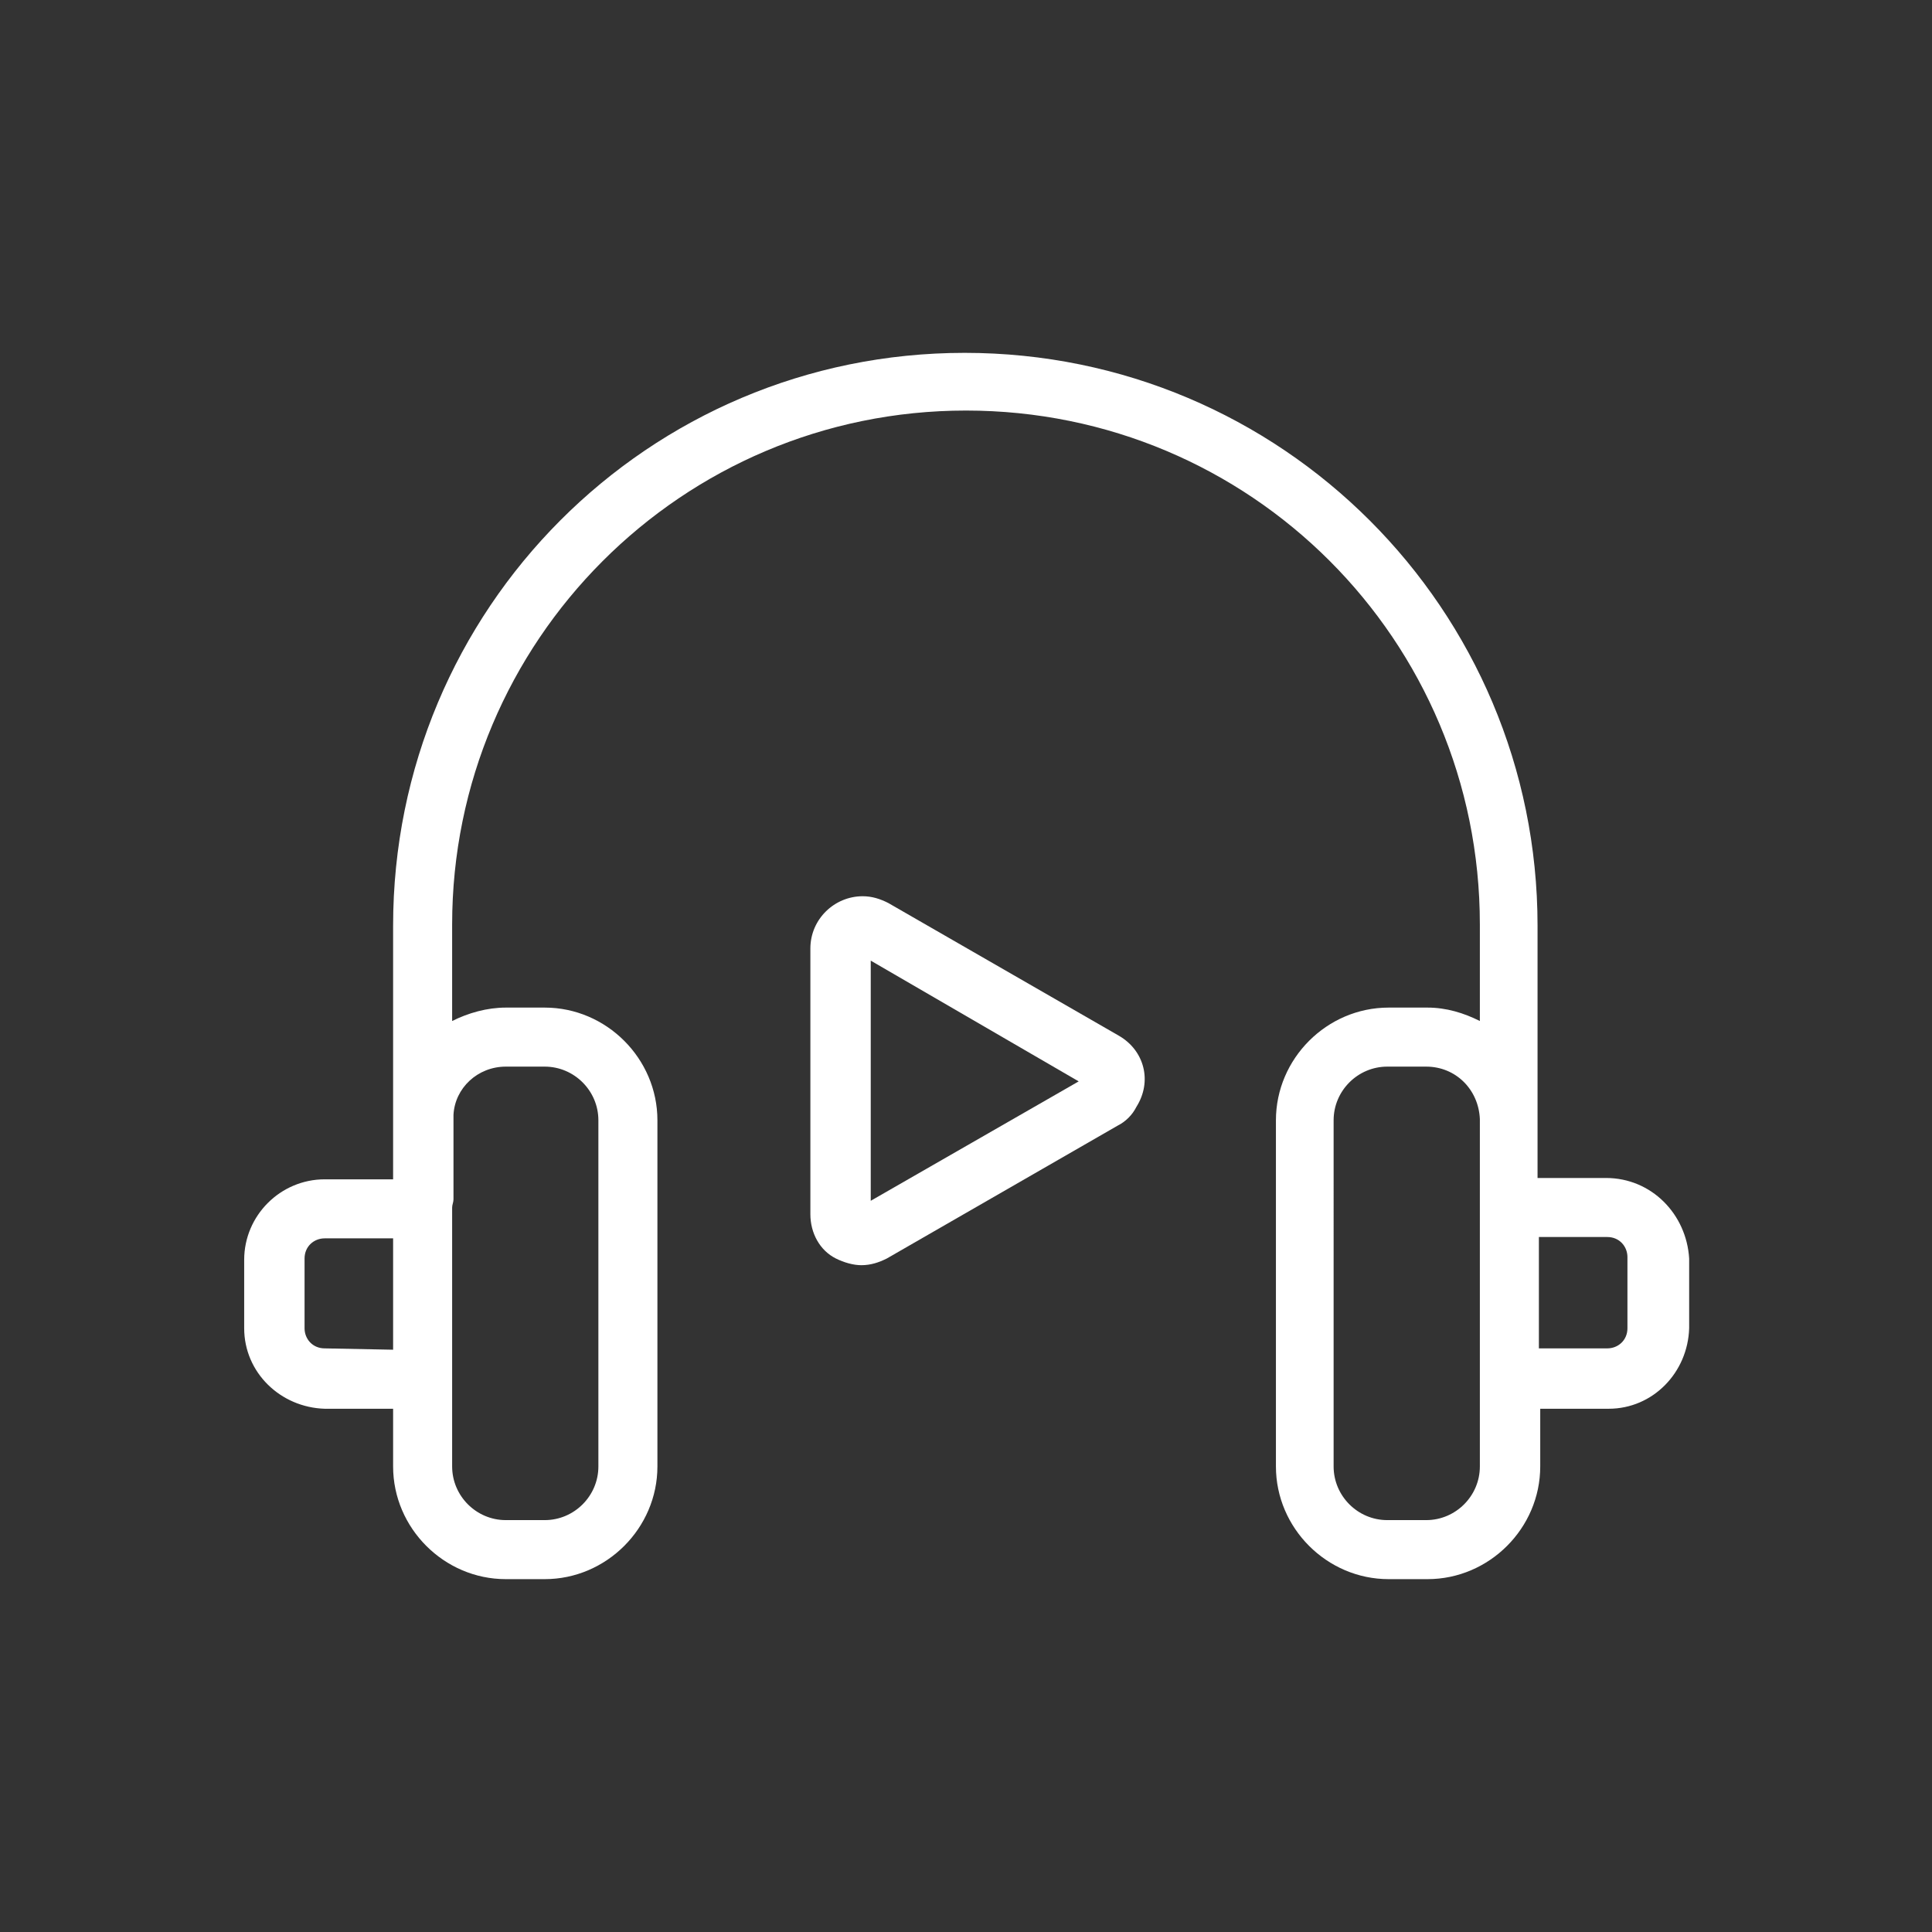
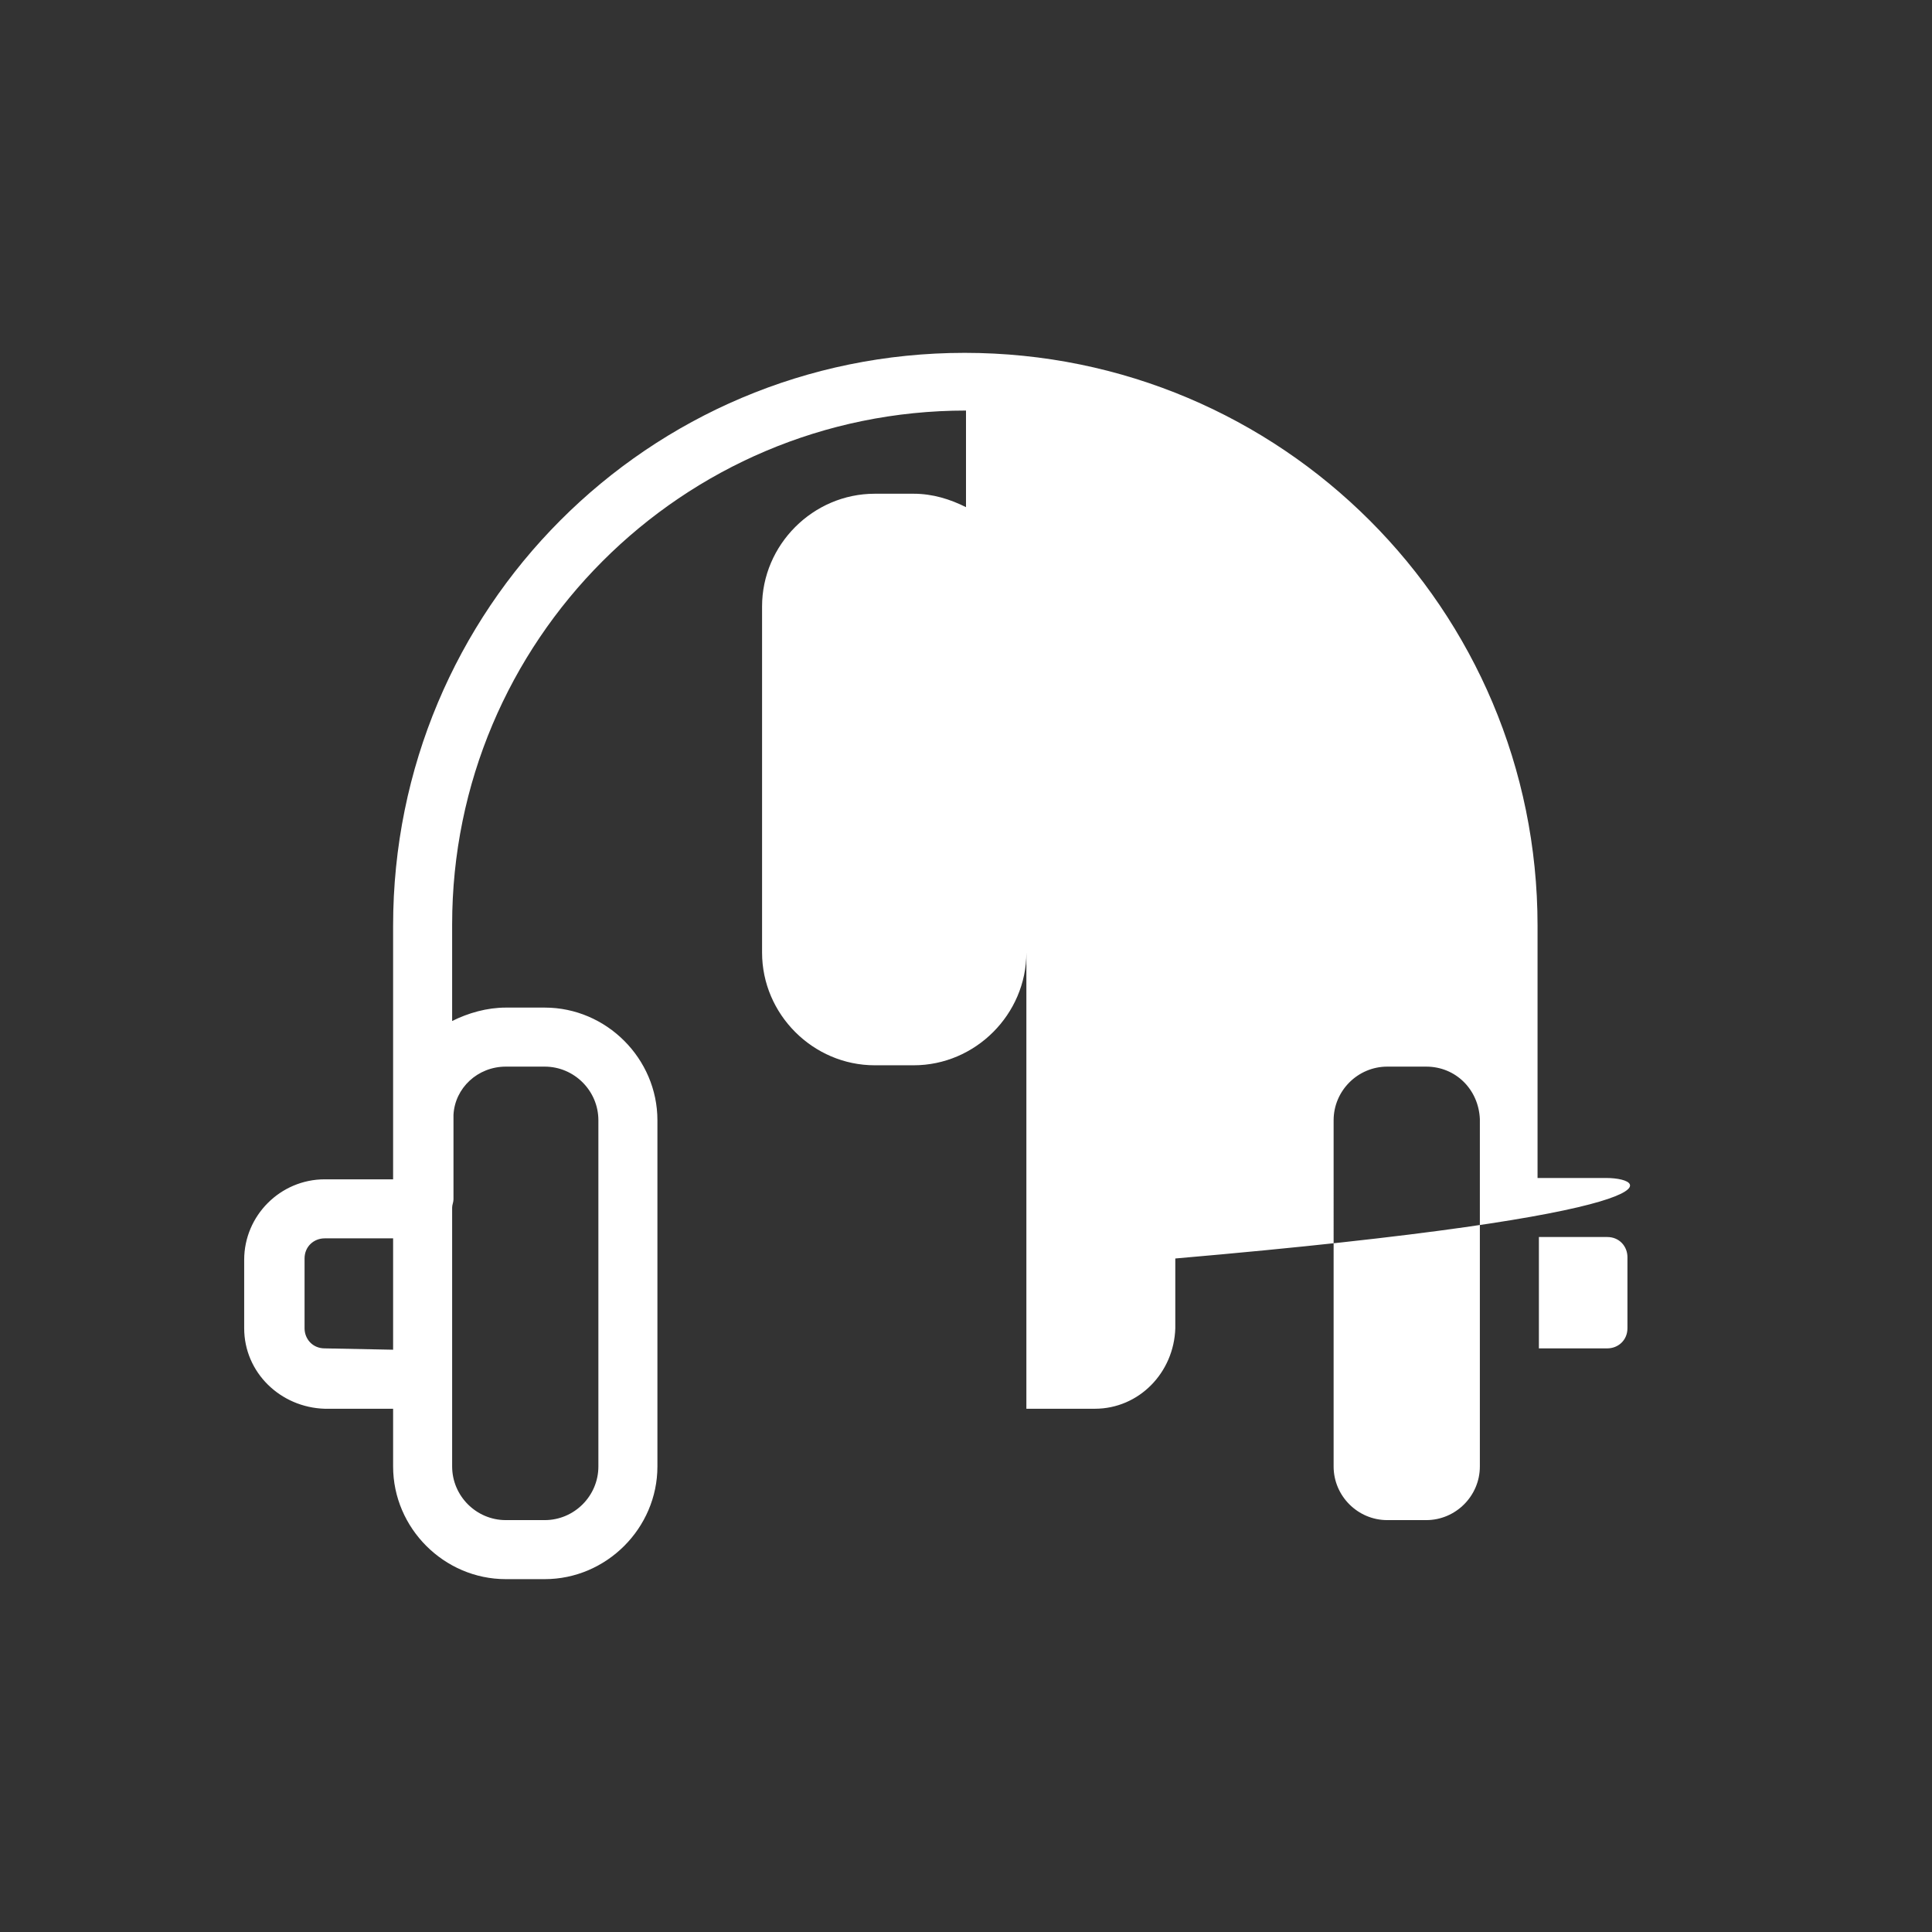
<svg xmlns="http://www.w3.org/2000/svg" version="1.1" id="Layer_1" x="0px" y="0px" viewBox="0 0 144 144" style="enable-background:new 0 0 144 144;" xml:space="preserve">
  <rect x="0" y="0" width="144" height="144" fill="#333333" stroke="none" />
  <style type="text/css">
	.st0{fill:#C45C28;stroke:#C45C28;stroke-width:1.068;stroke-miterlimit:10;}
	.st1{fill:#FFFFFF;}
</style>
-   <path class="st1" d="M83.4,77.2l-17.2-9.9c-0.6-0.3-1.2-0.5-1.9-0.5c-2.1,0-3.9,1.7-3.9,3.9v19.8c0,1.4,0.7,2.7,1.9,3.3  c0.6,0.3,1.3,0.5,1.9,0.5c0.7,0,1.3-0.2,1.9-0.5l17.2-9.9c0.6-0.3,1.1-0.8,1.4-1.4C85.9,80.6,85.3,78.3,83.4,77.2L83.4,77.2z   M64.9,89.5V71.6l15.5,9L64.9,89.5z" />
-   <path class="st1" d="M119.7,87.8h-5.1v-4.3c0-0.1,0-0.1,0-0.2l0-14.3c0-23.6-19.1-42.7-42.7-42.7S29.3,45.4,29.3,69l0,14  c0,0.2,0,0.4,0,0.6v4.3h-5.1c-3.3,0-6,2.7-6,6V99c0,3.3,2.7,5.9,6,6h5.1v4.3c0,4.6,3.8,8.4,8.4,8.4h2.9c4.6,0,8.4-3.8,8.4-8.4V83.5  c0-4.6-3.8-8.4-8.4-8.4h-2.9c-1.4,0-2.8,0.4-4,1l0-7.2c0-21.1,17.1-38.3,38.3-38.3s38.3,17.1,38.3,38.3l0,7.2c-1.2-0.6-2.5-1-3.9-1  h-2.9c-4.6,0-8.4,3.8-8.4,8.4v25.8c0,4.6,3.8,8.4,8.4,8.4h2.9c4.6,0,8.4-3.8,8.4-8.4V105h5.1c3.3,0,5.9-2.7,6-6v-5.2  C125.7,90.5,123.1,87.8,119.7,87.8L119.7,87.8z M24.2,100.5c-0.9,0-1.5-0.7-1.5-1.5v-5.2c0-0.9,0.7-1.5,1.5-1.5h5.1v8.3L24.2,100.5z   M37.7,79.5h2.9c2.2,0,4,1.8,4,4v25.8c0,2.2-1.8,4-4,4h-2.9c-2.2,0-4-1.8-4-4v-6.6V90v0c0-0.2,0.1-0.4,0.1-0.6l0-6.3  C33.9,81.1,35.6,79.5,37.7,79.5L37.7,79.5z M110.3,109.3c0,2.2-1.8,4-4,4h-2.9c-2.2,0-4-1.8-4-4V83.5c0-2.2,1.8-4,4-4h2.9  c2.2,0,3.9,1.7,4,3.9l0,6.1L110.3,109.3z M121.3,99c0,0.9-0.7,1.5-1.5,1.5h-5.1v-8.3h5.1c0.9,0,1.5,0.7,1.5,1.5V99z" />
+   <path class="st1" d="M119.7,87.8h-5.1v-4.3c0-0.1,0-0.1,0-0.2l0-14.3c0-23.6-19.1-42.7-42.7-42.7S29.3,45.4,29.3,69l0,14  c0,0.2,0,0.4,0,0.6v4.3h-5.1c-3.3,0-6,2.7-6,6V99c0,3.3,2.7,5.9,6,6h5.1v4.3c0,4.6,3.8,8.4,8.4,8.4h2.9c4.6,0,8.4-3.8,8.4-8.4V83.5  c0-4.6-3.8-8.4-8.4-8.4h-2.9c-1.4,0-2.8,0.4-4,1l0-7.2c0-21.1,17.1-38.3,38.3-38.3l0,7.2c-1.2-0.6-2.5-1-3.9-1  h-2.9c-4.6,0-8.4,3.8-8.4,8.4v25.8c0,4.6,3.8,8.4,8.4,8.4h2.9c4.6,0,8.4-3.8,8.4-8.4V105h5.1c3.3,0,5.9-2.7,6-6v-5.2  C125.7,90.5,123.1,87.8,119.7,87.8L119.7,87.8z M24.2,100.5c-0.9,0-1.5-0.7-1.5-1.5v-5.2c0-0.9,0.7-1.5,1.5-1.5h5.1v8.3L24.2,100.5z   M37.7,79.5h2.9c2.2,0,4,1.8,4,4v25.8c0,2.2-1.8,4-4,4h-2.9c-2.2,0-4-1.8-4-4v-6.6V90v0c0-0.2,0.1-0.4,0.1-0.6l0-6.3  C33.9,81.1,35.6,79.5,37.7,79.5L37.7,79.5z M110.3,109.3c0,2.2-1.8,4-4,4h-2.9c-2.2,0-4-1.8-4-4V83.5c0-2.2,1.8-4,4-4h2.9  c2.2,0,3.9,1.7,4,3.9l0,6.1L110.3,109.3z M121.3,99c0,0.9-0.7,1.5-1.5,1.5h-5.1v-8.3h5.1c0.9,0,1.5,0.7,1.5,1.5V99z" />
</svg>